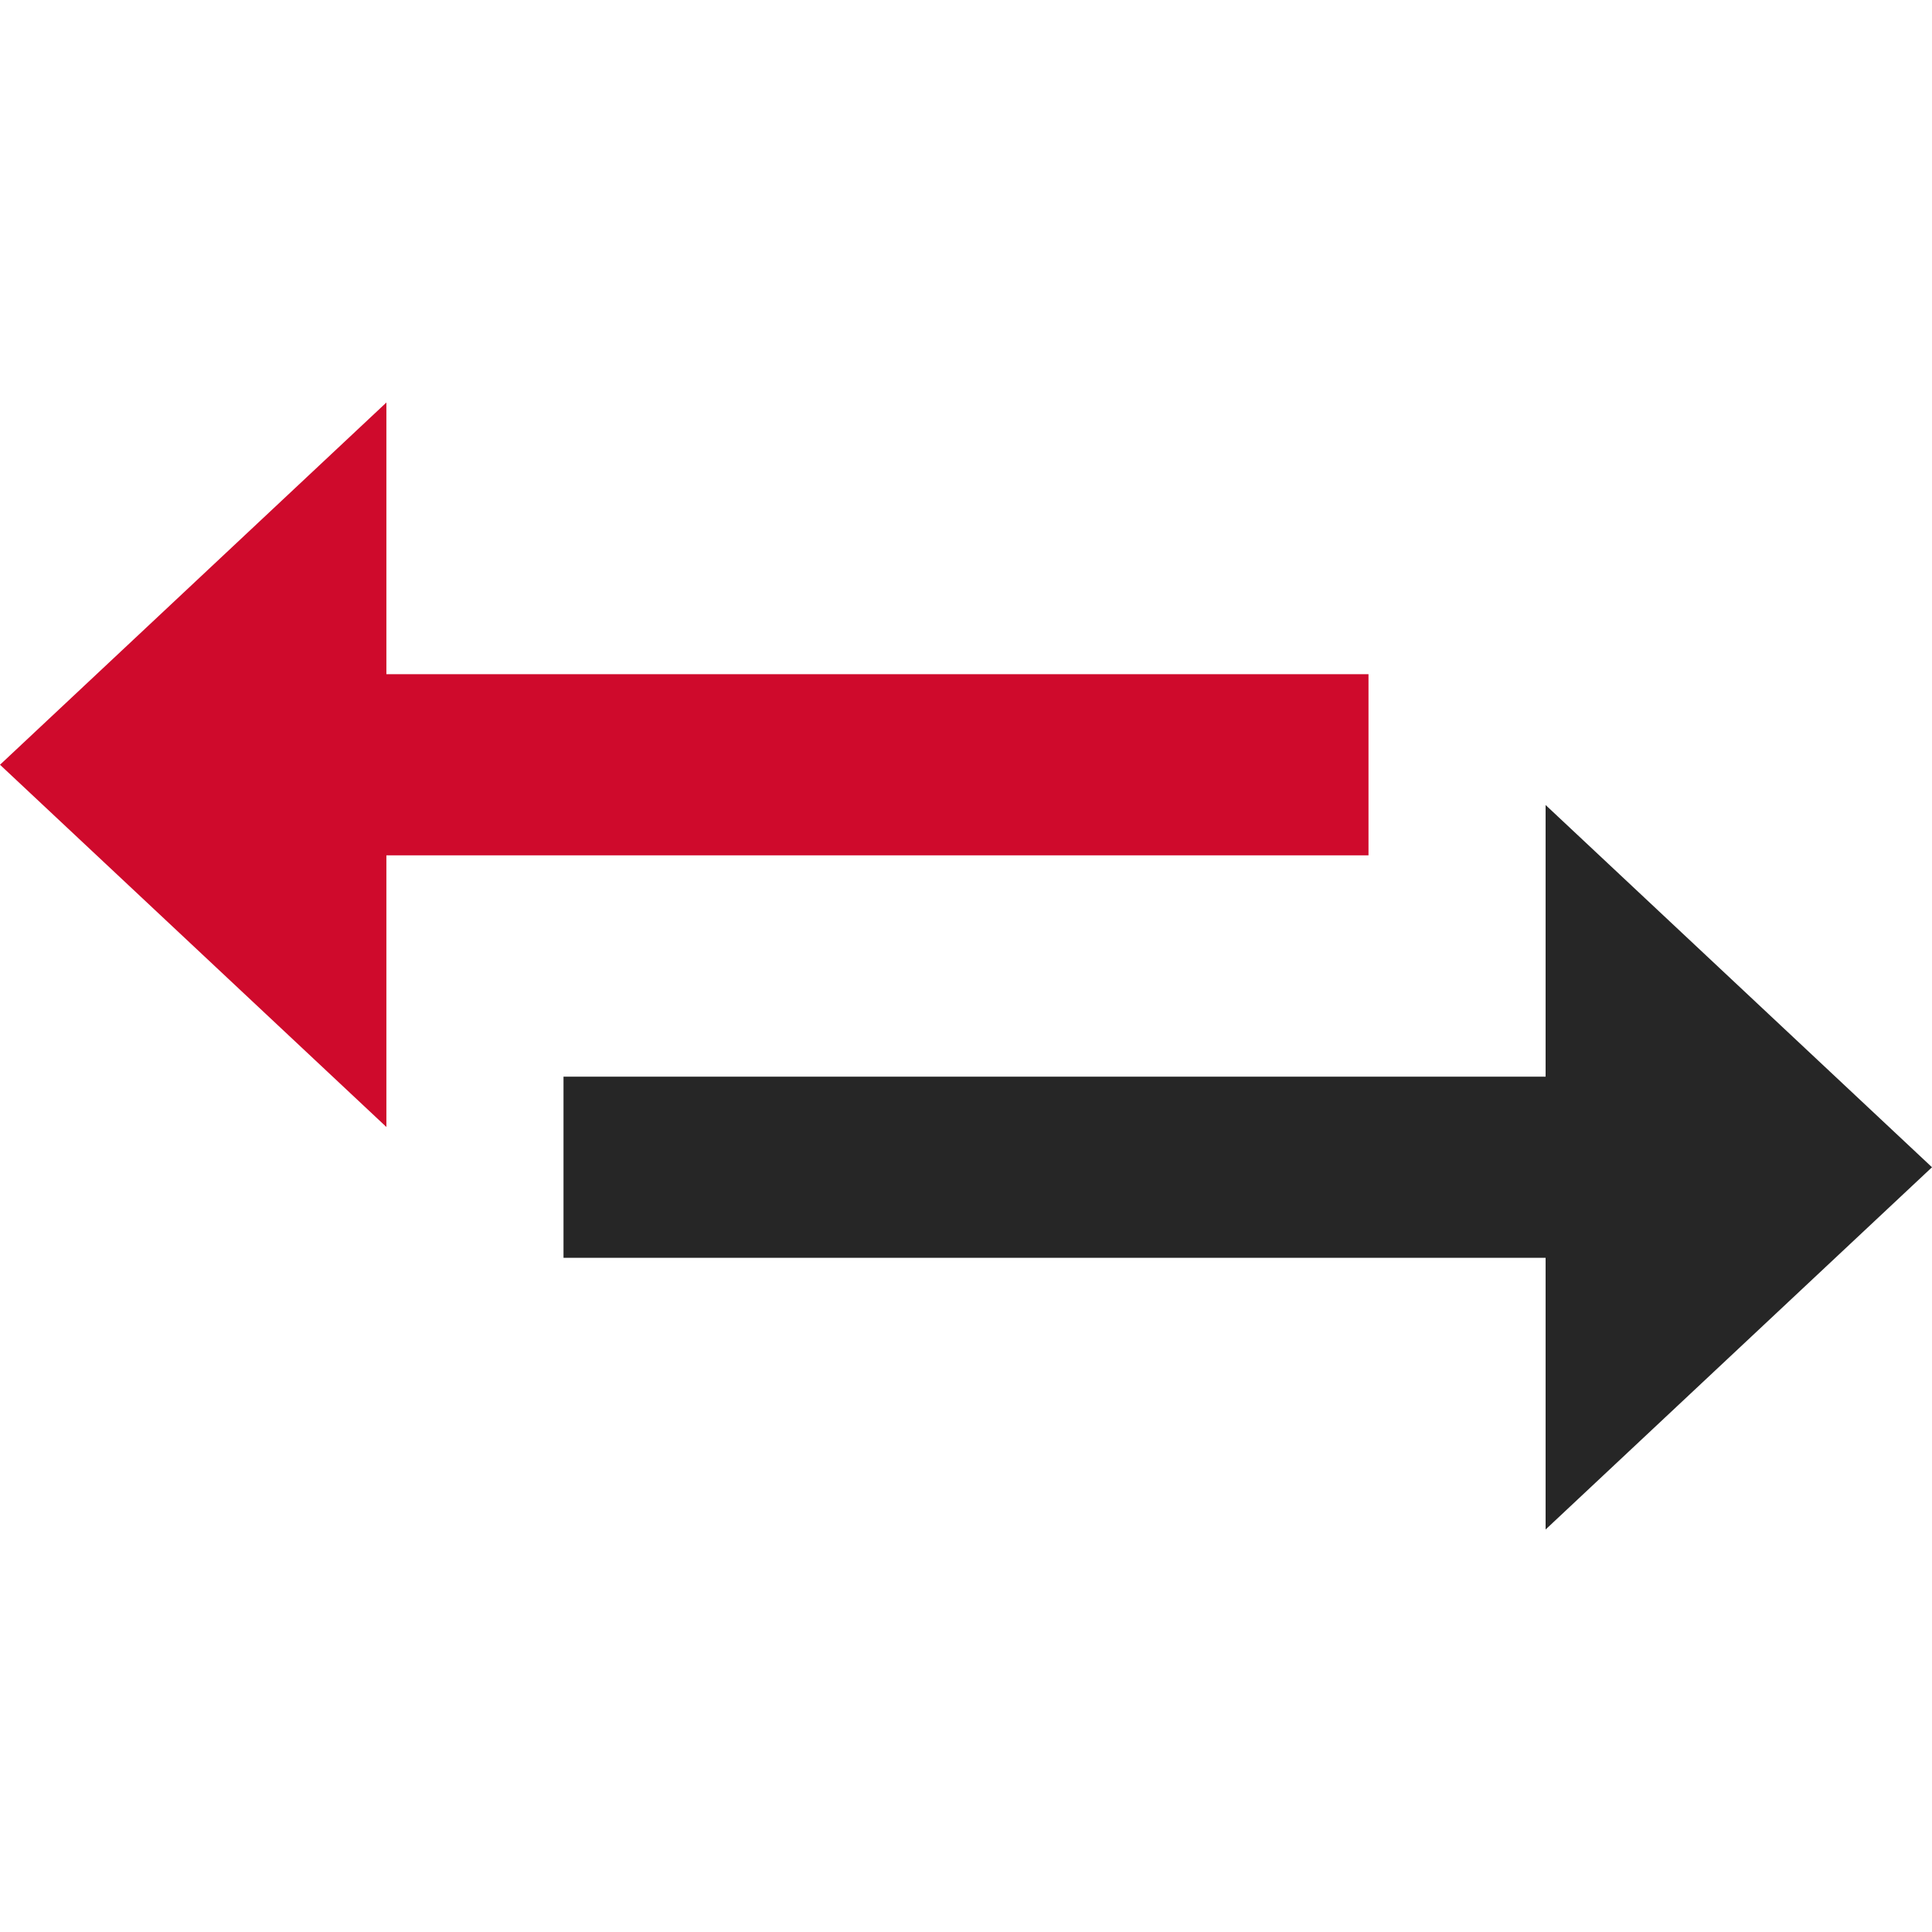
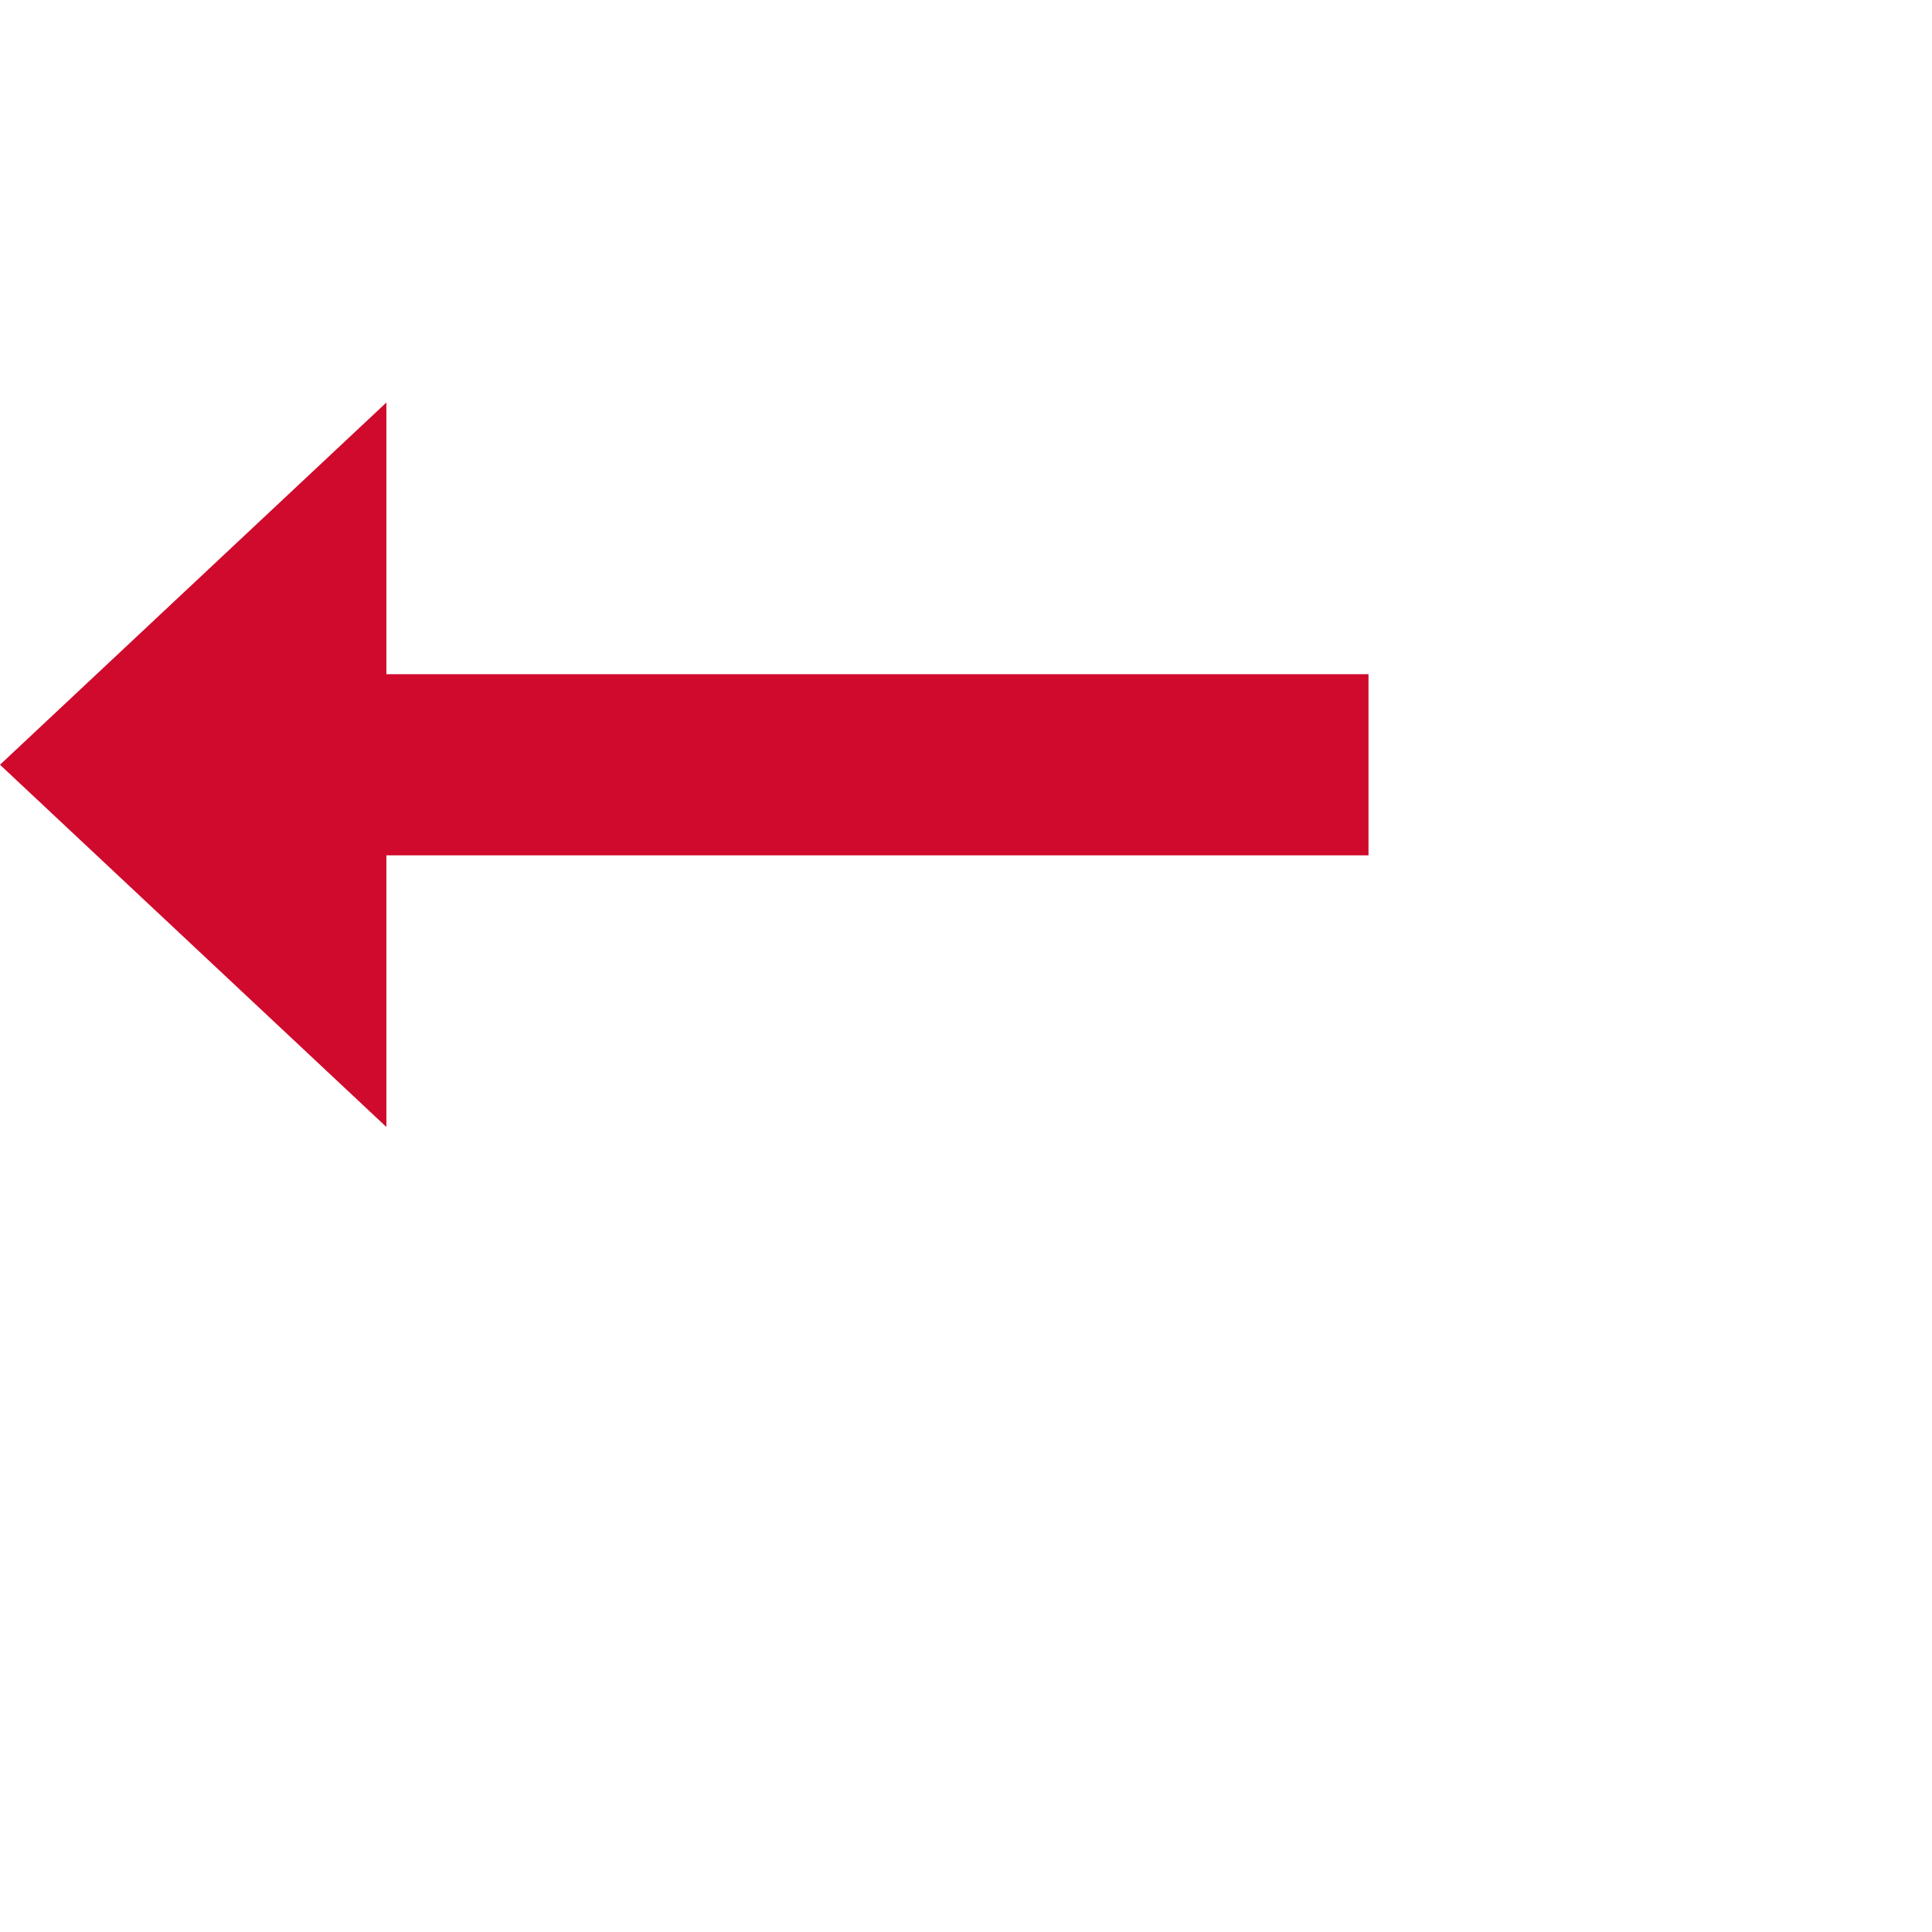
<svg xmlns="http://www.w3.org/2000/svg" width="24" height="24" viewBox="0 0 24 24" fill="none">
  <path d="M4.8 5L0 9.5L4.8 14V10.625H17V8.375H4.8V5Z" fill="#CF0A2C" />
-   <path d="M19.2 19L24 14.5L19.2 10L19.2 13.375L7 13.375L7 15.625L19.2 15.625L19.2 19Z" fill="#262626" />
</svg>